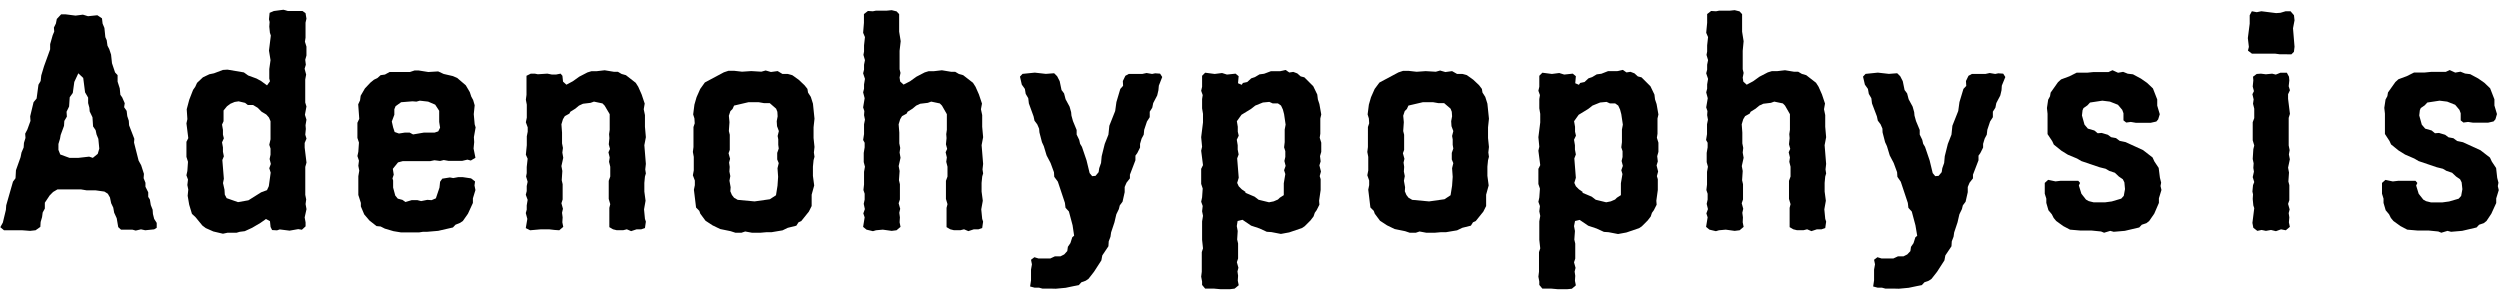
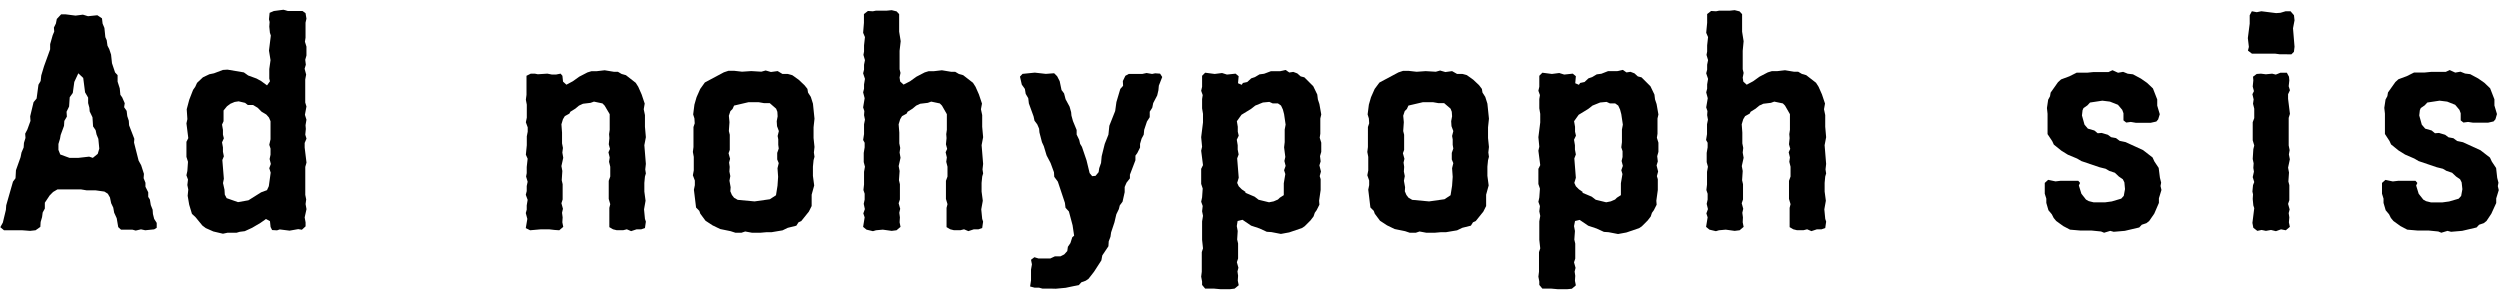
<svg xmlns="http://www.w3.org/2000/svg" id="Layer_1" data-name="Layer 1" viewBox="0 0 984.1 120.3">
  <path d="M11.85,90.88,8.7,90.64H1.57L.12,89.43l1-1.81,1.2-5,.13-1.81,2.66-9.31,1-1.33L6.28,67,8.1,61.87l.36-1.82.85-2,.12-1.81.6-1.94-.12-1.69L10.76,51,12,47.6l-.12-1.81,1.33-5.56,1.2-1.45.73-5.44L16,31.89l.24-2.18,1.09-3.63,2.41-6.65V17.38l1-3.51.61-1.45-.13-1.57L22,9.28l.36-1.81,1.7-1.82h1.81l3.87.49,2.9-.37,2,.61L38.32,6l1.82,1.21.24,2.06L41.1,11l.37,3.63L42,15.81,42.31,18,43,19.31l.72,2.18.36,3.39,1.21,3.62,1,1.09v2.54l.85,2.66.24,2.54.72,1,1,2.3-.24,1.57,1,1.45.24,2.06.6,1.81.12,1.81,2.06,5.33-.12,1.45,1.81,7.13,1,1.81,1.09,3.39-.12,1.69.72,1.81v1.57l1.09,2.18v1.81L59,78.55l.36,2.18.72,1.81.12,1.69.49,1.94,1,1.57v1.93l-1,.61-3.51.36-1.69-.36-2.06.48L52.1,90.4H47.63l-1.09-1-.6-3.5-1-2.18-.36-2L43.76,80l-.48-2.29-.85-1.46-1.33-.84-3.5-.49H34.09l-2.18-.36h-9.3l-1.7,1-1.33,1.33-1.93,2.9v2.3l-.85,1.57-.24,1.81L16,87.38l-.12,1.93L14,90.64ZM27.44,38.29l-.24,3.63-1,2.06.12,1.93-1,1.69-.12,1.94-1.33,3.62-.25,1.46L23,56.67V59l.72,1.81,3.63,1.33h3.51l4.23-.48,1.45.48,1.93-1.57.61-2.06-.37-3.86L38,52.92l-.36-1.69-1-1.45-.24-3.63L35.3,43.86l-.12-1.46-.49-1.81V38.42l-1.2-2.06-.73-5.68-1.93-1.82-1.58,3.39-.6,4.35Z" />
  <path d="M102.52,87.74l-3.27,1.93L96.35,91l-2,.25-1.21.36H89.58L87.77,92,84,91.12l-3-1.33-1.33-1-2.78-3.39-1.33-1.21-1.09-3.62-.6-3.51.24-2.42-.36-1.81L74,70.69,73.38,69l.37-1.69L74,63.68l-.61-1.93V55.82l.73-1.45-.73-5.8.37-1.69L73.5,43l1-3.75L76,35.39l.85-1.21.72-1.57,2.3-2.17,2.54-1.21,1.81-.37,3.51-1.33,1.81-.12L96,28.5l1.69,1.21L101,30.92l1.81,1,2.3,1.69L106.27,32,106,30.92V27.17l.49-3.5-.61-3.75.73-5.93-.36-1.08L106,10.49l.13-1.82-.25-1.08.25-2.54,1.69-.73,3.75-.48,1.69.48h5.8l1.21.85.36,2.17-.36,1.58v5.92l-.24,1.57.6,1.94v3.5l-.48,1.69.24,1.94-.48,1.57.6,2.3-.36,1.93v9.07l.48,1.57-.6,3.26.6,1.94-.36,2.17.12,1.46L120.17,53l.48,1.58-.72,1.69v1.81l.72,5.92-.48,1.7v11l.36,1.81-.24,1.82.36,2-.72,3.26.36,1.94v1.57l-1.45,1.33-1.45-.24-3.39.6-3.87-.48-1.08.36-1.94-.12-.6-1.21-.24-2.29-1.58-.85-.48.36ZM87.77,72l.6,2.66.12,1.94L89.22,78l4.47,1.57,4.11-.73,5-3.14,2.3-.85.72-1.57.73-5.32L106,66.22l.61-1.69-.48-1.94.36-1.69V58.48L106,57l.49-2.17V47.72l-.61-1.45-1.08-1.21L103,44l-1.57-1.58-1.81-1.08H97.56l-1.09-.85-2.54-.6-1.57.24-1.69.72-1.33,1L88,43.49v4.23l-.6,1.33.36,2.06V53l.36,1.45-.72,1.58.36,2v1.69l.36,1.82-.6,1.45.6,7.37-.36,1.82Z" />
-   <path d="M166.47,91.25l-1.57.24h-7l-3-.49-3.39-1-1.69-.85L148.22,89l-2.78-2.18-2.06-2.41-1.33-3.15V79.88l-1-3.14V69.36l.37-2.17-.37-1.94.25-2-.61-1.82.36-1.69.25-3.62-.61-1.82V48.33l.73-1.57L141,41.07l.73-1.57.24-1.81,1.69-2.9,2.18-2.3,1.33-1.09,1.45-.72,1.21-1.09,1.69-.24,1.82-1h8l1.82-.6h1.69l3.75.6,3.87-.24,2.17,1,3.63.84,1.69.73,3.39,2.9,1.57,2.66.6,1.81.73,1.33.6,2.06-.36,3.5.36,4,.37,1.21L186.54,54l.12,1.93-.24,2.54.73,3.63-1.82,1.09L184,62.84l-2.05.48h-5.44L174.69,63l-1.45.36L171,63.08l-1.7.36H158.49l-1.81.48-2.05,2.54.36,2.3-.49,1.45.25.85v2.78l.84,3.14,1,1.21,1.81.48,1.21.85,2.42-.73h2.3l1.45.37,2.42-.49,1.69.12,1.69-.72L173,73.84l.24-2.3.85-1.21,3-.48,1.33.24,1.94-.36h1.81l3.26.48L187,71.42,186.78,73l.37,1.81-1,3.27v1.81l-1.94,4.23L182.19,87l-1.09.73-1.81.73-1,1.08-5.8,1.33-4.35.37ZM154.75,50.14l.6,1.82,1.69.6,2.3-.36h1.93l1.33.72,4.24-.72h4.23l1.45-.49.72-1.45L172.88,48V43.61l-1.57-2.41L168.53,40l-3.27-.37-1.33.37-1.57-.12-4.47.36-2.18,1.57L155.23,43v2.17l-1,2.66Z" />
  <path d="M218.34,90.52l-2.06-.24h-3.5l-4.11.36-1.7-.85.61-3.62-.61-2.3.37-1.33V80.85l.36-2.18-.73-2,.37-1.45V73.23l.36-1.69-.61-2.05.25-1.33V65.74l.36-3.27L207,60.9l.37-3.75v-3.5l.36-1.82V50.14l-.73-2,.37-1.82V41.2L207,39.26l.25-1.93v-7.5l1.69-.84h1.57l1.21.24,3.75-.24,1.81.36h1.57l1.82-.36.72.84.24,2.3,1.33,1.21L225.47,32,228,30.19l3.26-1.69,1.58-.48h2.05l3.14-.36,3.63.6h1.57l1.45.85,1.7.48,3.86,3,1,1.57,1.33,3,1.21,3.62L253.4,43l.48,2.3V49.9l.36,4.11-.6,3.14.6,7.38L254,66.7l.24,1.58-.36,1.21L253.64,72v3.39l.48,3.63-.6,3.38.36,3.75.36,1.09-.36,2.53-1.45.49h-1.81l-2.18.72-1.69-.72-1.45.36h-2.54l-1.45-.36-1.45-.85V81.82l.36-1.45-.6-2.06V71.18l.6-1.69V65.62l-.48-1.94L240,62l-.49-2.06.61-1.33-.48-1.81.24-2.42-.12-1.57.24-1.69V44.94L238,41.56l-.84-.85L233.81,40l-1.33.48-3,.36-1.57.73-1.45,1.21L224.5,44l-.36.72-1.81,1-.73,1.21-.6,2,.24,3.27v4.23l.36,1.81-.24,1.81.36,2.06L221,65.37l.36,1.94-.24,3.63.36,1.57v6L221,80l.6,2.18-.36,1.57.24,1.81-.12,1.94.36,1.81-1.57,1.33Z" />
  <path d="M299.34,91.61H296l-2.66-.49-1.45.49h-2.41L287.61,91l-4.11-.84-3-1.45-2.78-1.82-2.06-2.78L275.28,83,274,81.7l-.85-7,.37-1.81V71.06L272.74,69l.36-1.93V61.75l-.36-1.94.24-1.93V50l.49-1.45-.12-1.93-.49-1.58.49-3.86.84-2.91L275.64,35l1.82-2.54,7.49-4,1.82-.6h2.17l3.15.36,3.62-.24,4,.24,1.69-.48,2.06.6,2.66-.36L308,29.11h2.06l1.81.48,2.54,1.81,2.3,2.18L317.84,35l.24,1.45,1.09,1.69.84,2.66.61,5.93-.37,3.38v4.23l.37,3.51-.24,2.17.24,1.7-.37,1.33L320,65.62v3.62L320.5,73l-1,3.63v4.47l-1.09,2.18-3,3.74-1.09.49-.85,1.33-3.38.84-2.06,1-4.35.73h-2.05ZM287.13,71.06l.48,2.66-.12,1.57.61,1.45.84,1.09,1.45.84,6.65.61,6-.85,2.42-1.57.6-3.75.24-3.5-.24-3.39.48-2-.6-1.46V60.18l.6-1.7L306.35,57V54.86l-.24-1.33.48-1.94-.72-1.93-.12-1.94.36-1.93L306,44l-.48-1.21L303,40.59h-2.3l-2.06-.36h-4l-5.68,1.33-.6,1.33-.85.84-.6,1.82.24,2.54-.24,3.5.36,1.45V59l-.48,1.33.6,2.17L287,64l.24,1.7-.12,1.81.36,1.81-.36,1.94Z" />
  <path d="M351,90.88l-3.5-.48-2.66.24-1.21.36-2.54-.6-1.33-1.09.6-3.75L339.84,84l.6-1.69L340,80.24l.36-1.69v-2.3l-.48-1.45.24-2.17v-5l.36-2L340,63.8V60.18l.36-2.18V56.19l-.6-1.09.36-2.3V48.93l.36-1.81-.36-1.81.12-1.58-.48-1.45.6-3.62-.6-2.3.36-1.45V33.22l.36-2.18-.72-2.18.36-1.45V25.48l.36-1.81-.6-2.06.24-1.33V17.86l.36-3.26-.72-1.69L340.08,9V5.53l1.57-1.21,1.94.12,1.21-.24H349L351,4l1.94.48,1,1.09v6.89l.61,3.75L354.11,20v7.25l.36,1.45-.36,1.82.24,1.57,1.33,1.21L358.22,32l2.54-1.82L364,28.5l1.57-.48h2.06l3.14-.36,3.63.6H376l1.45.85,1.69.48,3.87,3,1,1.57,1.33,3,1.21,3.62L386.14,43l.49,2.3V49.9L387,54l-.6,3.14.6,7.38-.24,2.17.24,1.58-.36,1.21L386.39,72v3.39l.48,3.63-.61,3.38.37,3.75.36,1.09-.36,2.53-1.45.49h-1.82l-2.17.72-1.7-.72-1.45.36H375.5l-1.45-.36-1.45-.85V81.82l.37-1.45-.61-2.06V71.18l.61-1.69V65.62l-.49-1.94.24-1.69-.48-2.06.6-1.33-.48-1.81.24-2.42-.12-1.57.24-1.69V44.94l-1.93-3.38-.85-.85L366.56,40l-1.33.48-3,.36-1.58.73-1.45,1.21L357.25,44l-.36.72-1.82,1-.72,1.21-.61,2L354,52.2v4.23l.36,1.81-.24,1.81.36,2.06-.73,3.26.37,1.94-.25,3.63.37,1.57v6L353.74,80l.61,2.18L354,83.75l.24,1.81-.12,1.94.36,1.81-1.57,1.33Z" />
  <path d="M414,113.61h-3.63l-1.33-.36H407.3l-1.81-.48.36-2.42v-4.23l.36-2.06-.36-1.81,1.33-1,1.57.48h4.72l1.81-.84h2.18l1.45-.73,1.21-1.33.24-1.69,1-1.45.73-2.3.73-.6-.61-4.11-1.45-5.44-1.33-1.45-.24-1.94-2.78-8.34L415,69.61l-.12-1.82-1.33-3.62-1.57-3-1.09-3.62-.73-1.58-1-3.86-.13-1.46-.72-1.69-1.09-1.45-.36-1.69L405,40.71l-.24-2.05-1-1.7L403.43,35l-1.21-1.69-.72-3.15,1-1.08,4.83-.49,4.35.49,3.27-.25L416.13,30l1,1.94.73,3.5,1,1.33.6,2.3,1.57,2.9.61,2.18.12,1.33.6,2.17,1.45,3.51v1.81l1,2.06.36,1.57.73,1.21,1.81,5.32,1.21,5,1,1.21,1.33-.12,1.21-1.45.24-1.57.72-2.06.25-2.66,1.2-4.83L436.32,53l.36-3.5,2.3-5.81.48-3.5L441,35l1.09-1.21L442,31.89l1-2.06,1.32-.72h5.32l1.7-.37,2.17.37,1.21-.25,1.94.13.84,1.32-1.33,3.39L456,35.51l-.48,2.06-1.57,3-.37,1.81-1,1.58v2.17l-1.09,1.69-1.09,3.27L450.22,53l-.85,1.58-.6,2.05v1.45l-1.09,2.18-.73,1v1.82l-2.17,5.68v1.45l-1.33,1.69-.73,1.7v2.05l-.84,3.75-1.09,1.45-.36,1.45-1,2.06-.73,3.14-1.33,4-.24,1.69L436.44,95l-.12,1.94-2.42,3.62-.36,1.94L430.63,107l-2.17,2.78-1.09.73-1.69.6-1,1.09-5.2,1.09-3.87.36Z" />
-   <path d="M484.07,113.85h-3.51l-2.66-.24h-3.5l-1.21-1.45v-1.33l-.36-1.93.24-1.94V99.23l.48-1.46-.36-3.38V87.14l.36-2.18-.36-1.81.24-2.06-.6-1.69.36-1.69.24-3.51-.6-1.81V66.46l.72-1.45-.72-5.68.36-1.57L472.83,54l.72-5.8V44.82l-.36-2.17V39l.24-1.57-.6-1.7.36-1.57V29.83l1.21-1.21,3.75.49,2.9-.37,1.93.61,3.39-.36,1.21,1-.25,2.78,1.46.61.48-.73,1.69-.36,1.57-1.45,1.45-.49,1.82-1.08,1.81-.24,2.66-1h3.63l2.17-.49,1.45,1,1.58-.24,1.57.6L512,30.07l1.45.37,3.5,3.5,1.58,3.27.24,1.93.6,1.81.73,4.11-.37,1.58v6l-.24,1.57.61,1.94v3.62l-.49,1.7.25,2.05-.49,1.57.61,2.42-.49,1.81.37,1.21V74.8L519.25,79l.12,1.57-1.09,2.17-.72,1-.49,1.45-1.2,1.57-2.3,2.3-1.09.72-5,1.7-3.26.6-3.75-.72-1.81-.12-2.9-1.33-3.27-1.09-3.38-2.3-1.94.48L486.85,89l.36,1.93L487,94.27l.36,1.57v5.92l-.48,1.45.61,2.18-.37,1.45.24,1.69-.12,1.94.37,1.81L486,113.61Zm6.05-38,3.74,1.57,1.57,1.21,4.11,1,1.82-.36,1.69-.73.73-.72,1.57-1V72.14l.6-3.62L505.47,67l.6-1.7-.48-1.93.36-1.57v-2.3L505.47,58l.24-2.06V51l.36-1.94-.6-4.11L505,43.13l-.73-1.57-1.21-.85H501l-1.33-.6-2.54.24-3,1.21-1.69,1.33-3.75,2.29-1.81,2.54.36,2.18v1.93l.37,1.58L486.85,55l.36,2.17v1.7l.37,1.93L487,62.35l.61,7.62L487,72l.61,1.33,1.21,1.21,1.57,1.09Z" />
+   <path d="M484.07,113.85h-3.51l-2.66-.24h-3.5l-1.21-1.45v-1.33l-.36-1.93.24-1.94V99.23l.48-1.46-.36-3.38V87.14l.36-2.18-.36-1.81.24-2.06-.6-1.69.36-1.69.24-3.51-.6-1.81V66.46l.72-1.45-.72-5.68.36-1.57L472.83,54l.72-5.8V44.82l-.36-2.17V39l.24-1.57-.6-1.7.36-1.57V29.83l1.21-1.21,3.75.49,2.9-.37,1.93.61,3.39-.36,1.21,1-.25,2.78,1.46.61.48-.73,1.69-.36,1.57-1.45,1.45-.49,1.82-1.08,1.81-.24,2.66-1h3.63l2.17-.49,1.45,1,1.58-.24,1.57.6L512,30.07l1.45.37,3.5,3.5,1.58,3.27.24,1.93.6,1.81.73,4.11-.37,1.58v6l-.24,1.57.61,1.94v3.62l-.49,1.7.25,2.05-.49,1.57.61,2.42-.49,1.81.37,1.21V74.8L519.25,79l.12,1.57-1.09,2.17-.72,1-.49,1.45-1.2,1.57-2.3,2.3-1.09.72-5,1.7-3.26.6-3.75-.72-1.81-.12-2.9-1.33-3.27-1.09-3.38-2.3-1.94.48L486.85,89l.36,1.93L487,94.27l.36,1.57v5.92l-.48,1.45.61,2.18-.37,1.45.24,1.69-.12,1.94.37,1.81L486,113.61Zm6.05-38,3.74,1.57,1.57,1.21,4.11,1,1.82-.36,1.69-.73.73-.72,1.57-1V72.14l.6-3.62L505.47,67l.6-1.7-.48-1.93.36-1.57L505.47,58l.24-2.06V51l.36-1.94-.6-4.11L505,43.13l-.73-1.57-1.21-.85H501l-1.33-.6-2.54.24-3,1.21-1.69,1.33-3.75,2.29-1.81,2.54.36,2.18v1.93l.37,1.58L486.85,55l.36,2.17v1.7l.37,1.93L487,62.35l.61,7.62L487,72l.61,1.33,1.21,1.21,1.57,1.09Z" />
  <path d="M564.83,91.61h-3.39l-2.65-.49-1.46.49h-2.41L553.1,91,549,90.16l-3-1.45-2.78-1.82-2.06-2.78L540.77,83l-1.33-1.33-.84-7,.36-1.81V71.06L538.23,69l.37-1.93V61.75l-.37-1.94.24-1.93V50l.49-1.45-.12-1.93-.49-1.58.49-3.86.84-2.91L541.13,35,543,32.49l7.49-4,1.82-.6h2.17l3.15.36L561.2,28l4,.24,1.69-.48,2.06.6L571.6,28l1.93,1.09h2.06l1.81.48,2.54,1.81,2.3,2.18L583.33,35l.24,1.45,1.09,1.69.84,2.66.61,5.93-.36,3.38v4.23l.36,3.51-.24,2.17.24,1.7-.36,1.33-.25,2.54v3.62L586,73l-1,3.63v4.47l-1.09,2.18-3,3.74-1.09.49L579,88.83l-3.38.84-2.06,1-4.35.73h-2ZM552.62,71.06l.48,2.66L553,75.29l.61,1.45.84,1.09,1.45.84,6.65.61,6.05-.85L571,76.86l.6-3.75.24-3.5-.24-3.39.48-2-.6-1.46V60.18l.6-1.7L571.84,57V54.86l-.24-1.33.48-1.94-.72-1.93-.12-1.94.36-1.93L571.48,44,571,42.77l-2.54-2.18h-2.3l-2.06-.36h-4l-5.69,1.33-.6,1.33-.85.84-.6,1.82.24,2.54-.24,3.5.36,1.45V59l-.48,1.33.6,2.17L552.5,64l.24,1.7-.12,1.81.36,1.81-.36,1.94Z" />
  <path d="M616.82,113.85h-3.51l-2.66-.24h-3.51l-1.21-1.45v-1.33l-.36-1.93.24-1.94V99.23l.49-1.46-.37-3.38V87.14L606.3,85l-.37-1.81.25-2.06-.61-1.69.36-1.69.25-3.51-.61-1.81V66.46L606.3,65l-.73-5.68.36-1.57L605.57,54l.73-5.8V44.82l-.37-2.17V39l.25-1.57-.61-1.7.36-1.57V29.83l1.21-1.21,3.75.49,2.9-.37,1.94.61,3.38-.36,1.21,1-.24,2.78,1.45.61.48-.73,1.7-.36,1.57-1.45,1.45-.49,1.81-1.08,1.82-.24L633,28h3.62l2.18-.49,1.45,1,1.57-.24,1.57.6,1.33,1.21,1.45.37,3.51,3.5,1.57,3.27.24,1.93.61,1.81.72,4.11-.36,1.58v6l-.24,1.57.6,1.94v3.62l-.48,1.7.24,2.05-.48,1.57.6,2.42-.48,1.81.36,1.21V74.8L652,79l.12,1.57L651,82.78l-.73,1-.48,1.45-1.21,1.57-2.3,2.3-1.08.72-5,1.7-3.27.6-3.74-.72-1.82-.12-2.9-1.33-3.26-1.09-3.39-2.3L620,87,619.6,89l.36,1.93-.24,3.39.36,1.57v5.92l-.48,1.45.6,2.18-.36,1.45.24,1.69-.12,1.94.36,1.81-1.57,1.33Zm6-38,3.75,1.57,1.57,1.21,4.11,1,1.81-.36,1.7-.73.72-.72,1.57-1V72.14l.61-3.62L638.21,67l.61-1.7-.49-1.93.37-1.57v-2.3L638.21,58l.25-2.06V51l.36-1.94-.61-4.11-.48-1.81L637,41.56l-1.2-.85h-2.06l-1.33-.6-2.54.24-3,1.21-1.69,1.33-3.75,2.29-1.81,2.54L620,49.9v1.93l.36,1.58L619.6,55l.36,2.17v1.7l.36,1.93-.6,1.57.6,7.62-.6,2,.6,1.33,1.21,1.21,1.57,1.09Z" />
  <path d="M682.83,90.88l-3.51-.48-2.66.24-1.21.36-2.54-.6-1.33-1.09.61-3.75L671.7,84l.61-1.69-.49-2.06.37-1.69v-2.3l-.49-1.45.25-2.17v-5l.36-2-.49-1.82V60.18l.37-2.18V56.19l-.61-1.09.37-2.3V48.93l.36-1.81L672,45.31l.12-1.58-.49-1.45.61-3.62-.61-2.3.37-1.45V33.22l.36-2.18-.73-2.18.37-1.45V25.48l.36-1.81-.61-2.06.25-1.33V17.86l.36-3.26-.73-1.69L672,9V5.53l1.57-1.21,1.93.12,1.21-.24h4.23L682.83,4l1.93.48,1,1.09v6.89l.6,3.75L686,20v7.25l.36,1.45L686,30.56l.24,1.57,1.33,1.21L690.08,32l2.54-1.82,3.26-1.69,1.57-.48h2.06l3.14-.36,3.63.6h1.57l1.45.85,1.69.48,3.87,3,1,1.57,1.33,3,1.21,3.62L718,43l.48,2.3V49.9l.36,4.11-.6,3.14.6,7.38-.24,2.17.24,1.58-.36,1.21L718.25,72v3.39l.48,3.63-.6,3.38.36,3.75.36,1.09-.36,2.53-1.45.49h-1.81l-2.18.72-1.69-.72-1.45.36h-2.54l-1.45-.36-1.45-.85V81.82l.36-1.45-.61-2.06V71.18l.61-1.69V65.62l-.49-1.94.25-1.69-.49-2.06.61-1.33-.49-1.81.25-2.42-.13-1.57.25-1.69V44.94l-1.94-3.38-.84-.85L698.42,40l-1.33.48-3,.36-1.57.73-1.45,1.21L689.11,44l-.36.72-1.81,1-.73,1.21-.6,2,.24,3.27v4.23l.36,1.81L686,60.05l.36,2.06-.72,3.26.36,1.94-.24,3.63.36,1.57v6L685.61,80l.6,2.18-.36,1.57.24,1.81L686,87.5l.36,1.81-1.57,1.33Z" />
-   <path d="M745.81,113.61h-3.62l-1.33-.36h-1.7l-1.81-.48.36-2.42v-4.23l.37-2.06-.37-1.81,1.33-1,1.57.48h4.72l1.81-.84h2.18l1.45-.73L752,98.86l.24-1.69,1-1.45.72-2.3.73-.6L754,88.71l-1.45-5.44-1.33-1.45L751,79.88l-2.78-8.34-1.33-1.93-.12-1.82-1.33-3.62-1.57-3-1.09-3.62-.73-1.58-1-3.86L741,50.62l-.73-1.69-1.09-1.45-.36-1.69-1.93-5.08-.25-2.05-1-1.7L735.29,35l-1.2-1.69-.73-3.15,1-1.08,4.83-.49,4.36.49,3.26-.25L748,30l1,1.94.72,3.5,1,1.33.6,2.3,1.57,2.9.61,2.18.12,1.33.6,2.17,1.46,3.51v1.81l1,2.06.36,1.57.73,1.21,1.81,5.32,1.21,5,1,1.21,1.33-.12,1.21-1.45.24-1.57.73-2.06.24-2.66,1.21-4.83L768.18,53l.36-3.5,2.3-5.81.48-3.5,1.57-5.2L774,33.82l-.12-1.93,1-2.06,1.33-.72h5.32l1.69-.37,2.18.37,1.2-.25,1.94.13.84,1.32L788,33.7l-.12,1.81-.48,2.06-1.57,3-.36,1.81-1,1.58v2.17l-1.09,1.69-1.09,3.27L782.08,53l-.84,1.58-.61,2.05v1.45l-1.09,2.18-.72,1v1.82l-2.18,5.68v1.45l-1.33,1.69-.72,1.7v2.05l-.85,3.75-1.09,1.45-.36,1.45-1,2.06-.72,3.14-1.33,4L769,93.18,768.3,95l-.12,1.94-2.42,3.62-.36,1.94L762.5,107l-2.18,2.78-1.09.73-1.69.6-1,1.09-5.2,1.09-3.87.36Z" />
  <path d="M830.68,90.88l-2.42.73-1.2-.49-3.63-.36h-4.35l-4.23-.36L812.19,89,809.41,87l-1-1.2-.73-1.45-1.33-1.58-.84-2.9V78.19l-.61-1.94V72l1.33-1.21,2.9.61,2.06-.24h6.89l.72.84-.48,1,1,3.26,1.81,2.3,1.09.61,1.93.48h4.48l2.66-.36L835,78.19l1-1.09.49-2.66-.25-2.66-.6-1.21-1.57-1.08L832.5,68l-2.18-.72-1.45-.85-2.42-.6-7.13-2.42-1.69-1L814,60.9l-2.54-1.57-3-2.42-.61-1.33L806,52.8v-8l-.24-2.29.48-3.27.73-1.33.24-1.45,2.9-4.11,1.21-1.09,3.26-1.21,2.9-1.45h4.24l2.41-.24H830l1.57-.72,2.18,1,2-.36,1.81.73,2.06.24,3.14,1.69,2.42,1.69,2.3,2.18,1.69,4.35v2.42l1,3.38L849.54,47l-.72.84-2.18.49h-5.92L838.78,48l-1.81.24-1.09-.85V44.58l-.48-1.33-1.69-2L830.56,40l-3-.37-4.84.73-1,1.09-1.57,1.09-.37.84-.24,2.06,1,3.62,1.33,1.57,2.54.73,1.33,1.09,1.57-.12,2.42.72L831,54l1.94.36,1.45,1.09,2.3.48,6.89,3.15,3.75,2.9.72,1.57,1.69,2.54.49,3.87.48,1.93-.24,1.33.36,1.57-1,3.27v1.81L848,84.11,846,87l-1.09.85-1.82.61-1,1.08-5.68,1.33-4.36.37Z" />
  <path d="M900,21.37h-2.54l-1.82-.24h-9.18l-1.58-1.21.37-1.45L884.84,15l.73-5.68V6l.85-1.57,1.93.37,1.81-.37,5.81.73,1.69-.12,2.05-.61h1.94L903,6,903.22,8l-.6,3.14.6,7.26-.24,2-1,1ZM897.9,90.28l-2,.72-1.94-.48-2,.36-1.7-.36-1.69.36L887,89.67l-.36-1.93.72-5.8L887,80.85l-.24-2.54.12-1.81-.24-1.09.24-2.54.48-1.21-.6-1.93.48-2.18L887,66.1l.12-1.81-.36-1.7.24-3.86.36-1.46-.6-2.05V48.09l.6-1.58V42.77l-.48-1.94.24-1.69-.48-2.06.6-1.2-.48-1.82.24-2.42-.12-1.45,1.45-1.08L890,29l1.94.24L894.4,29l1.45.36,1.81-.73h2.54l.84,1.57.13,1.45-.25,2.3.49,1.57-.73,1.57V38.9l.73,5.92-.49,1.57V57.27l.37,1.82L901,60.78l.37,1.93L900.68,66l.36,1.93-.24,3.51.37,1.45v5.92l-.49,1.45.61,2.18-.37,1.45.25,1.69L901,87.5l.37,1.81-1.58,1.33Z" />
  <path d="M963.43,90.88l-2.42.73-1.21-.49-3.63-.36h-4.35l-4.23-.36L944.93,89,942.15,87l-1-1.2-.72-1.45-1.33-1.58-.85-2.9V78.19l-.6-1.94V72L939,70.81l2.9.61,2.05-.24h6.89l.73.84-.48,1,1,3.26,1.82,2.3,1.08.61,1.94.48h4.47l2.66-.36,3.75-1.09,1-1.09.48-2.66L969,71.78l-.61-1.21-1.57-1.08L965.24,68l-2.17-.72-1.46-.85-2.41-.6-7.14-2.42-1.69-1-3.63-1.57-2.53-1.57-3-2.42-.6-1.33-1.81-2.78v-8l-.25-2.29.49-3.27.72-1.33.24-1.45,2.91-4.11,1.2-1.09,3.27-1.21,2.9-1.45h4.23l2.42-.24h5.8l1.57-.72,2.18,1,2.06-.36,1.81.73,2,.24,3.15,1.69,2.42,1.69,2.29,2.18,1.69,4.35v2.42l1,3.38-.6,2.06-.73.84-2.17.49h-5.93L971.53,48l-1.82.24-1.08-.85V44.58l-.49-1.33-1.69-2L963.31,40l-3-.37-4.83.73-1,1.09-1.57,1.09-.36.84-.24,2.06,1,3.62,1.33,1.57,2.54.73,1.33,1.09,1.57-.12,2.42.72,1.33,1,1.93.36,1.46,1.09,2.29.48,6.89,3.15,3.75,2.9.73,1.57,1.69,2.54L983,70l.49,1.93-.25,1.33.37,1.57-1,3.27v1.81l-1.93,4.23L978.78,87l-1.09.85-1.81.61-1,1.08-5.68,1.33-4.35.37Z" />
</svg>